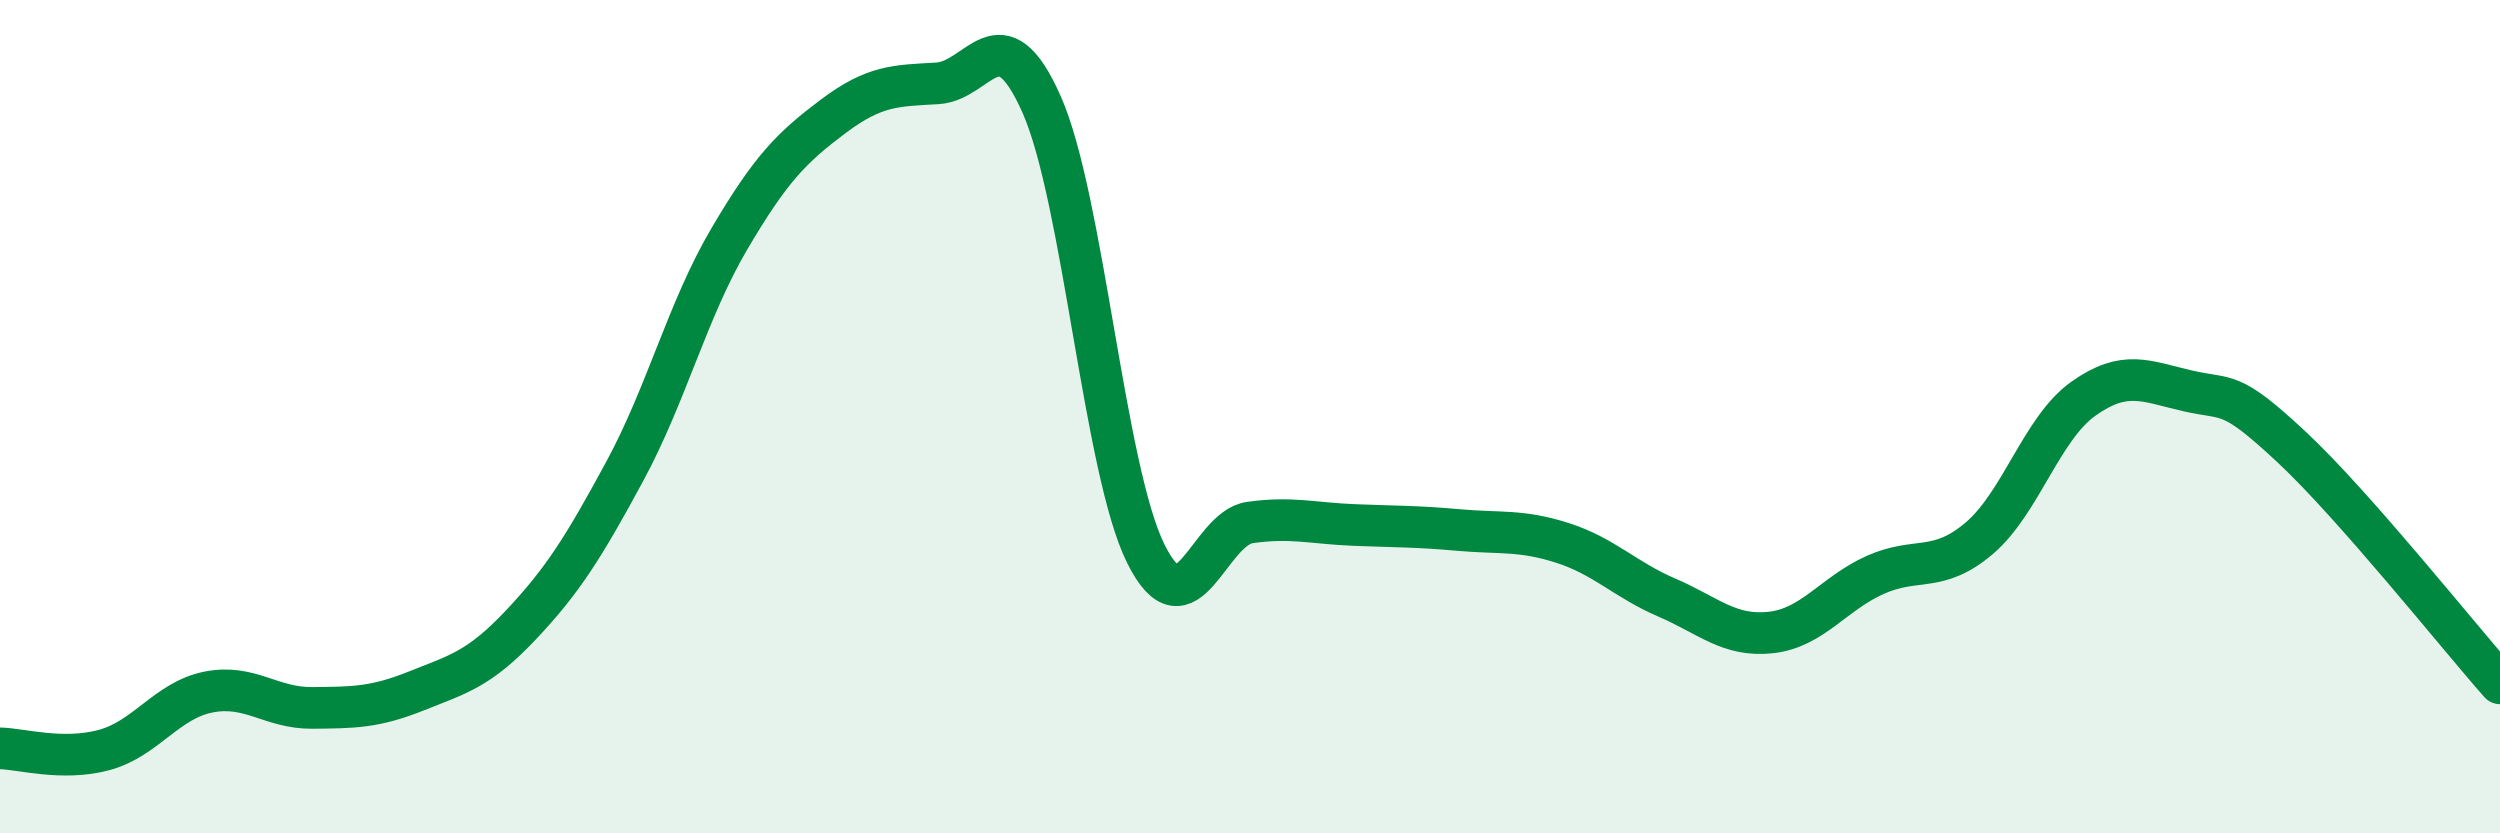
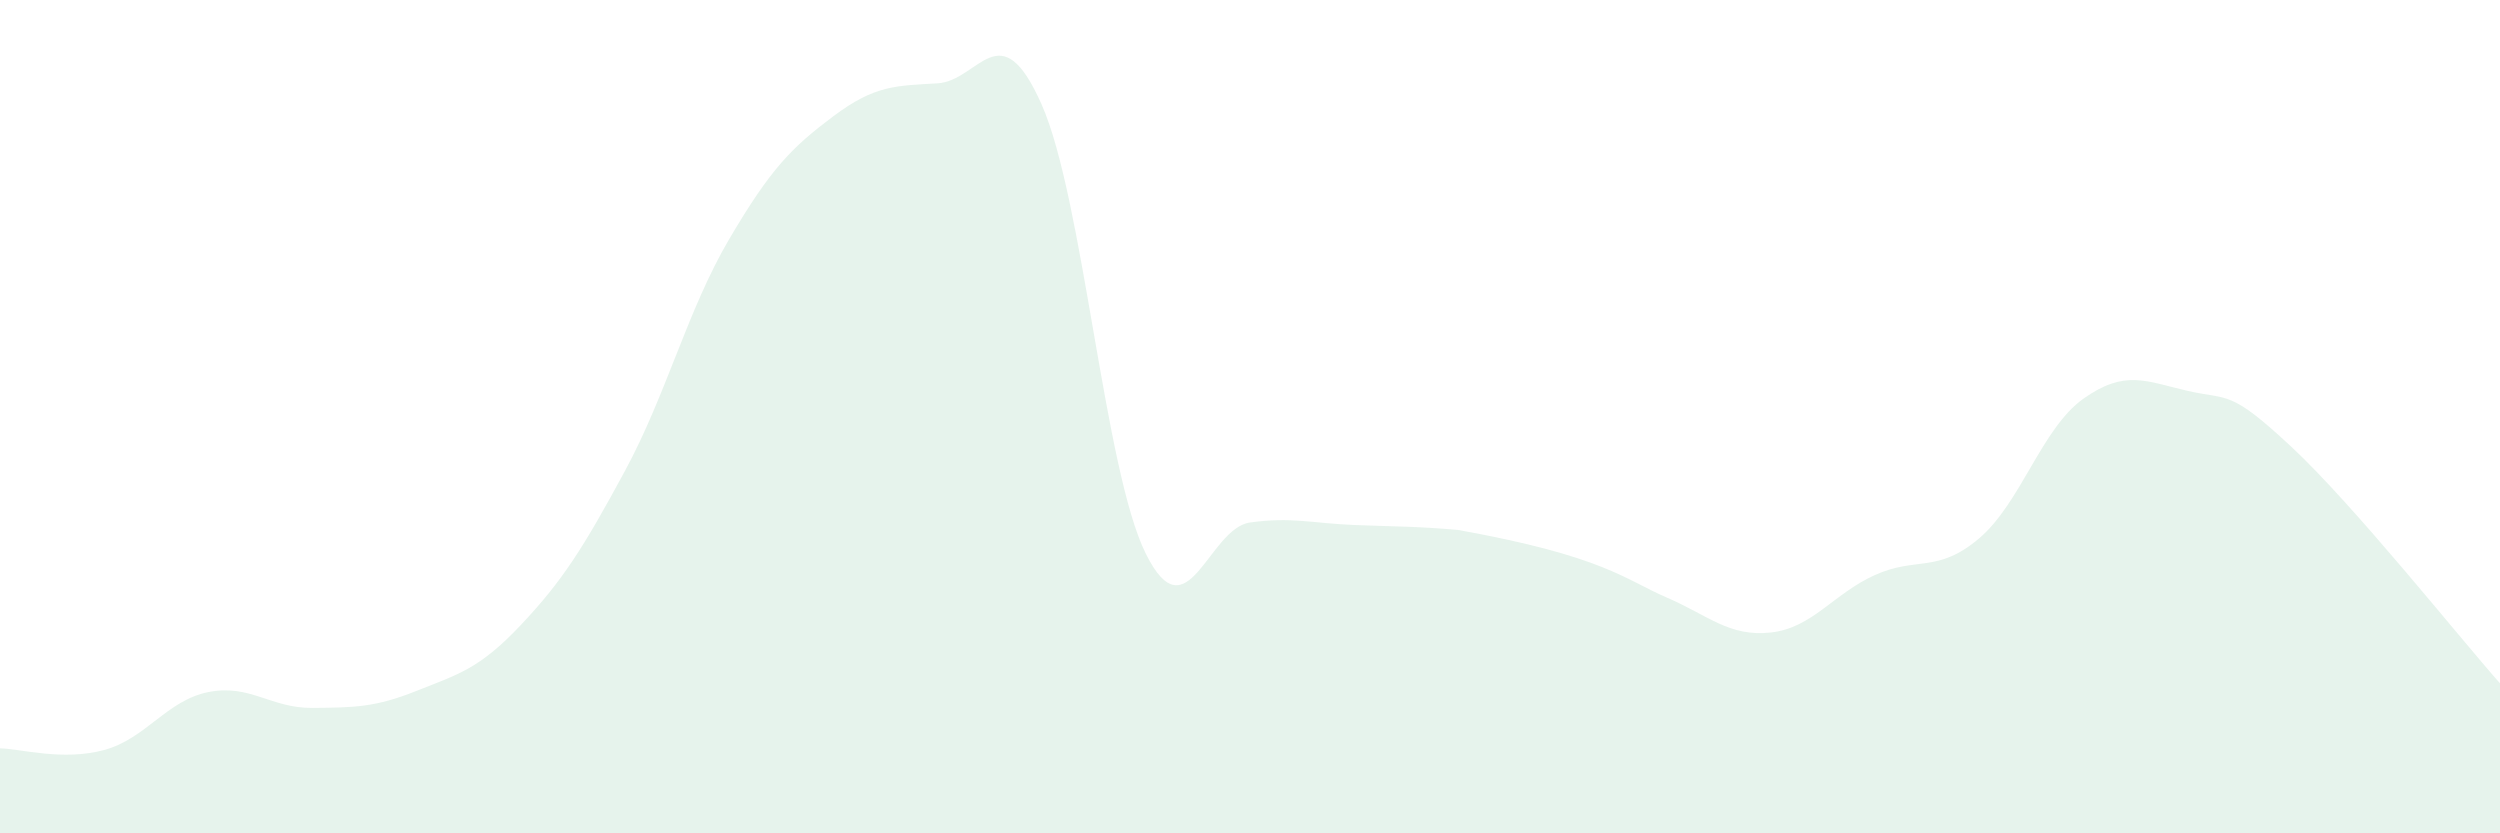
<svg xmlns="http://www.w3.org/2000/svg" width="60" height="20" viewBox="0 0 60 20">
-   <path d="M 0,17.96 C 0.5,17.97 1.5,18.27 2.5,18 C 3.5,17.73 4,16.81 5,16.61 C 6,16.41 6.5,17 7.5,16.99 C 8.5,16.98 9,16.98 10,16.58 C 11,16.18 11.5,16.06 12.5,15 C 13.5,13.94 14,13.15 15,11.3 C 16,9.45 16.5,7.44 17.5,5.74 C 18.5,4.04 19,3.54 20,2.79 C 21,2.04 21.5,2.06 22.5,2 C 23.5,1.94 24,0.25 25,2.51 C 26,4.77 26.5,11.28 27.5,13.29 C 28.5,15.3 29,12.68 30,12.54 C 31,12.4 31.5,12.56 32.5,12.6 C 33.5,12.64 34,12.63 35,12.72 C 36,12.81 36.5,12.71 37.5,13.03 C 38.5,13.35 39,13.91 40,14.34 C 41,14.77 41.5,15.29 42.5,15.18 C 43.5,15.07 44,14.25 45,13.8 C 46,13.35 46.5,13.77 47.5,12.92 C 48.5,12.07 49,10.28 50,9.57 C 51,8.86 51.5,9.15 52.5,9.38 C 53.5,9.61 53.5,9.33 55,10.73 C 56.5,12.13 59,15.27 60,16.4L60 20L0 20Z" fill="#008740" opacity="0.1" stroke-linecap="round" stroke-linejoin="round" />
-   <path d="M 0,17.96 C 0.5,17.97 1.5,18.27 2.5,18 C 3.5,17.73 4,16.81 5,16.61 C 6,16.41 6.5,17 7.5,16.99 C 8.5,16.98 9,16.98 10,16.58 C 11,16.18 11.5,16.06 12.5,15 C 13.5,13.94 14,13.15 15,11.3 C 16,9.45 16.5,7.44 17.5,5.74 C 18.5,4.04 19,3.54 20,2.79 C 21,2.04 21.5,2.06 22.5,2 C 23.5,1.94 24,0.25 25,2.51 C 26,4.77 26.5,11.28 27.5,13.29 C 28.5,15.3 29,12.68 30,12.54 C 31,12.4 31.5,12.56 32.5,12.6 C 33.5,12.64 34,12.63 35,12.72 C 36,12.81 36.5,12.71 37.5,13.03 C 38.5,13.35 39,13.91 40,14.34 C 41,14.77 41.5,15.29 42.5,15.18 C 43.5,15.07 44,14.25 45,13.8 C 46,13.35 46.5,13.77 47.5,12.92 C 48.5,12.07 49,10.28 50,9.57 C 51,8.86 51.5,9.15 52.5,9.38 C 53.5,9.61 53.5,9.33 55,10.73 C 56.5,12.13 59,15.27 60,16.4" stroke="#008740" stroke-width="1" fill="none" stroke-linecap="round" stroke-linejoin="round" />
+   <path d="M 0,17.96 C 0.5,17.97 1.5,18.27 2.5,18 C 3.5,17.73 4,16.81 5,16.61 C 6,16.41 6.5,17 7.5,16.99 C 8.5,16.98 9,16.98 10,16.58 C 11,16.18 11.5,16.06 12.5,15 C 13.5,13.94 14,13.15 15,11.3 C 16,9.45 16.5,7.44 17.5,5.74 C 18.5,4.04 19,3.54 20,2.79 C 21,2.04 21.5,2.06 22.5,2 C 23.5,1.94 24,0.25 25,2.51 C 26,4.77 26.5,11.28 27.5,13.29 C 28.5,15.3 29,12.68 30,12.54 C 31,12.4 31.5,12.56 32.5,12.6 C 33.5,12.64 34,12.63 35,12.72 C 38.5,13.35 39,13.91 40,14.34 C 41,14.77 41.5,15.29 42.5,15.18 C 43.5,15.07 44,14.25 45,13.8 C 46,13.35 46.5,13.77 47.5,12.92 C 48.5,12.07 49,10.28 50,9.57 C 51,8.86 51.5,9.15 52.5,9.38 C 53.5,9.61 53.5,9.33 55,10.73 C 56.5,12.13 59,15.27 60,16.4L60 20L0 20Z" fill="#008740" opacity="0.1" stroke-linecap="round" stroke-linejoin="round" />
</svg>